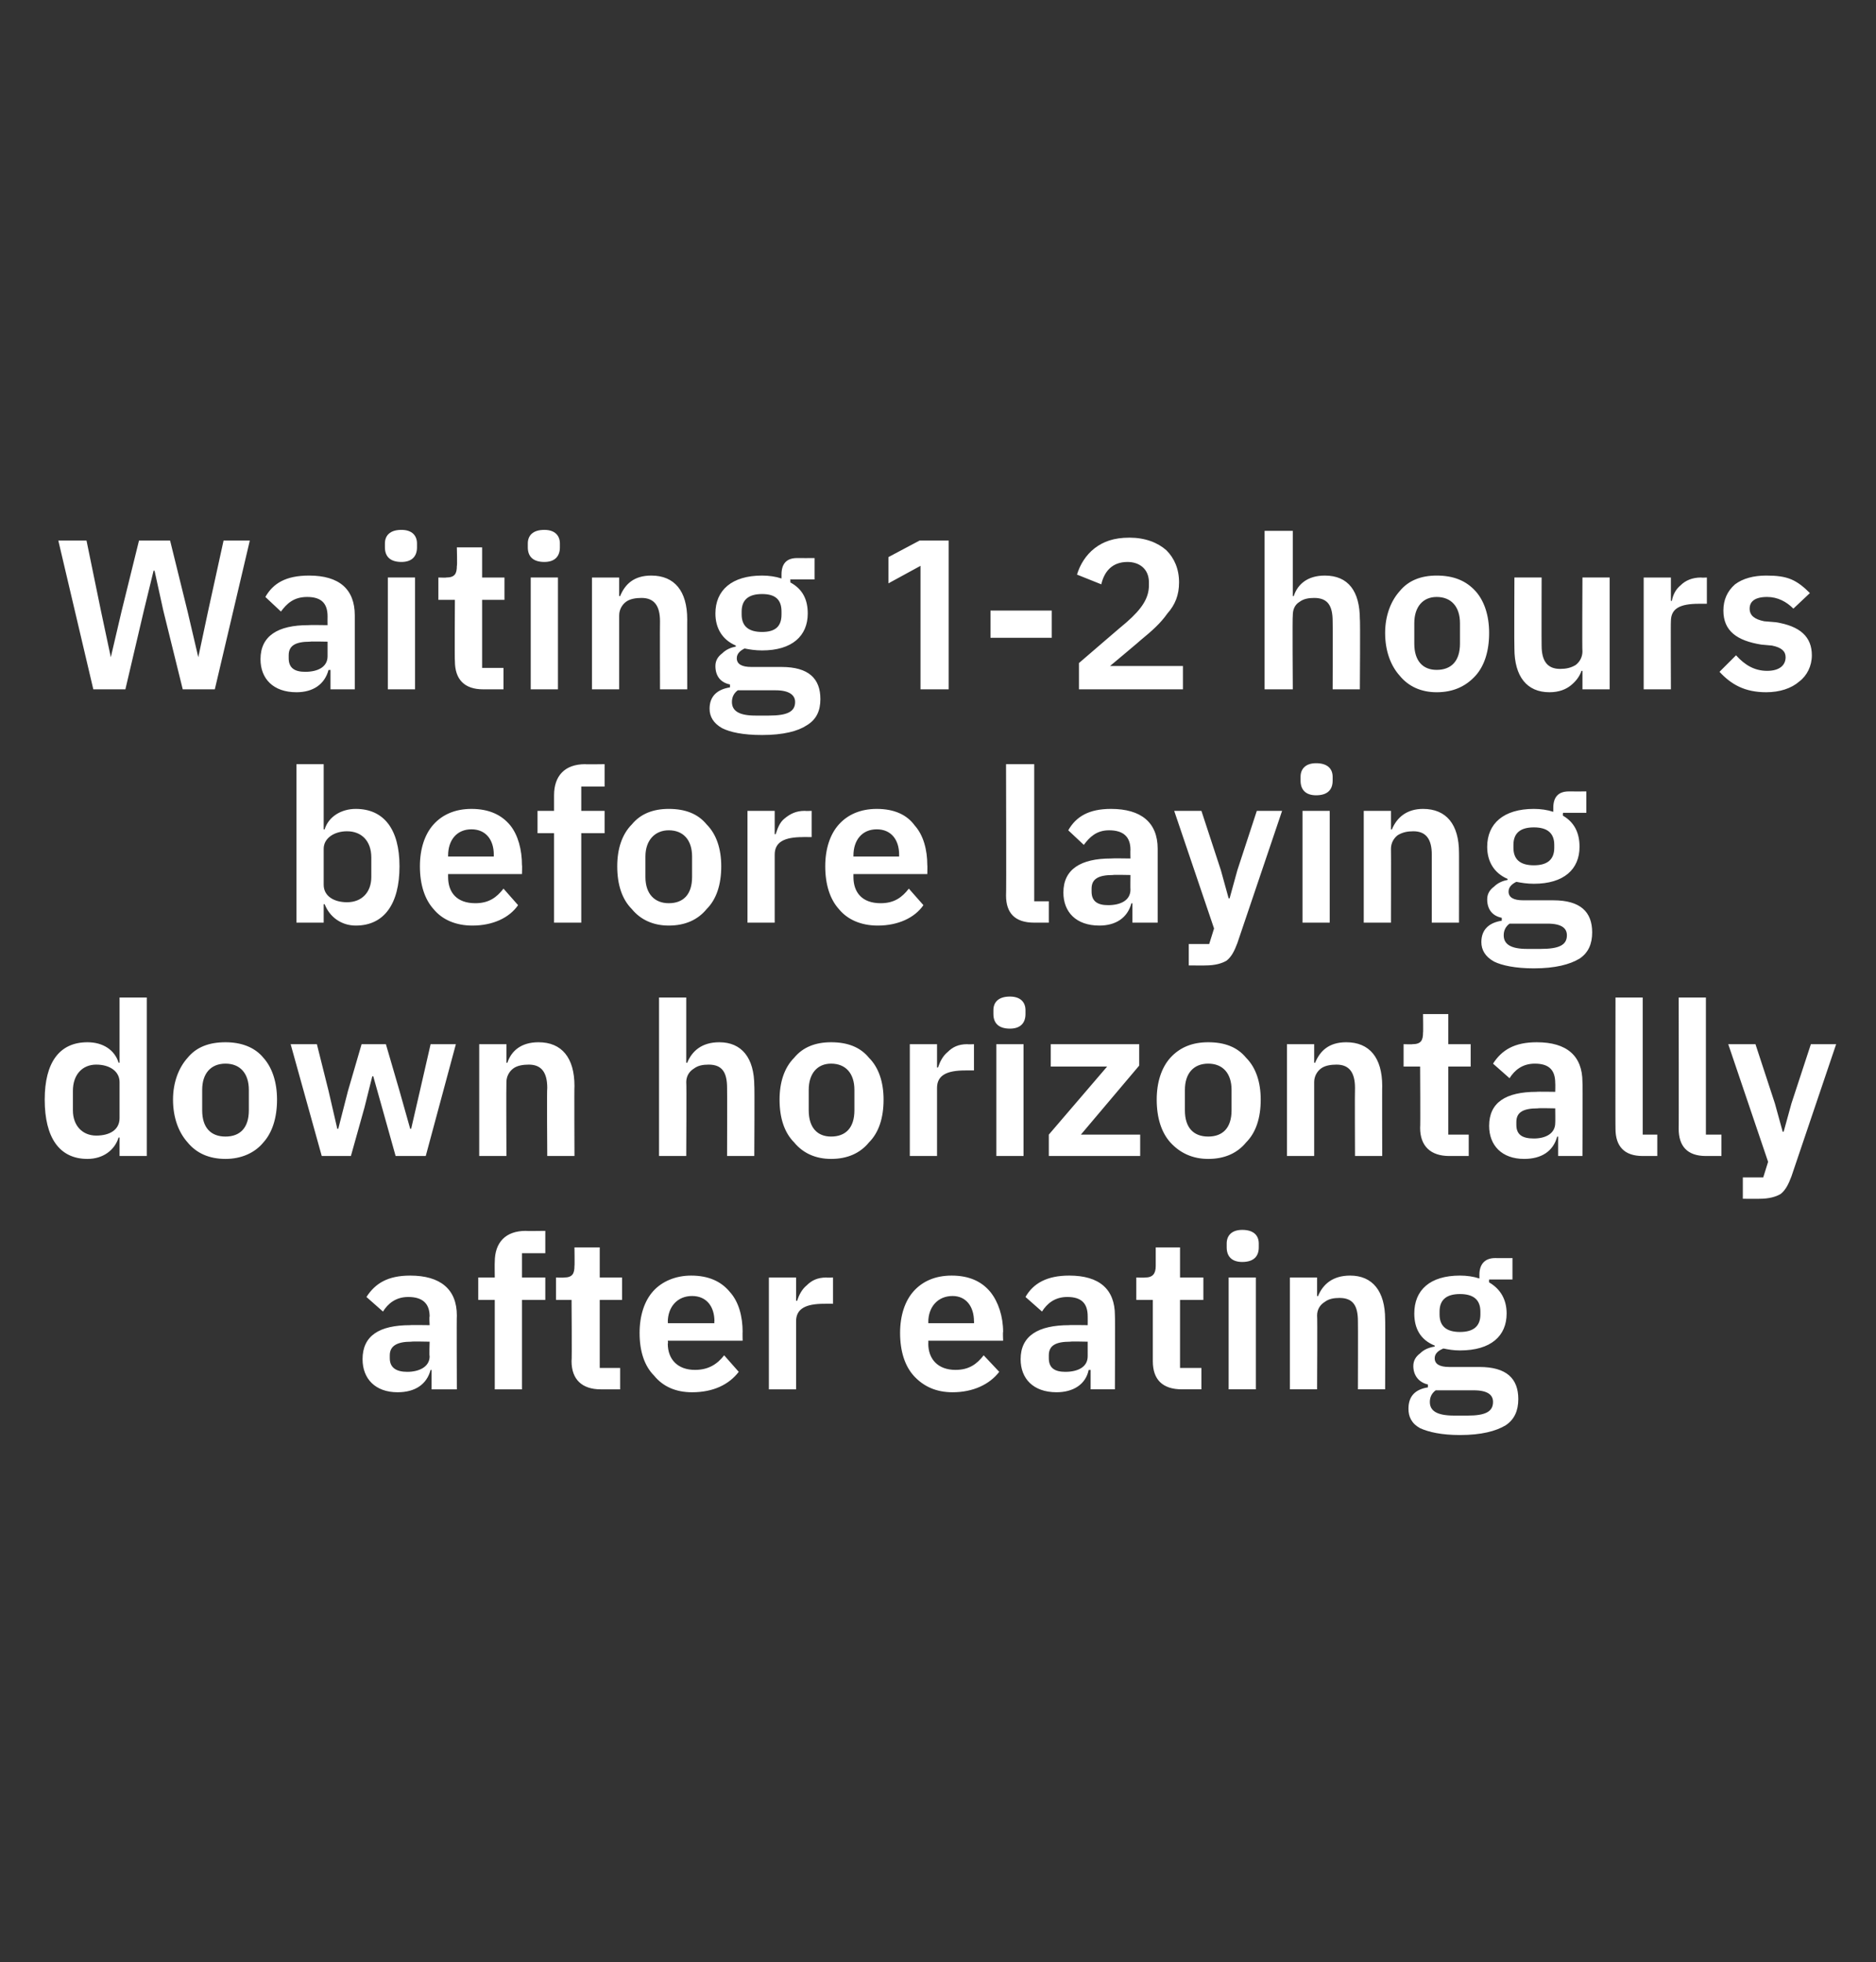
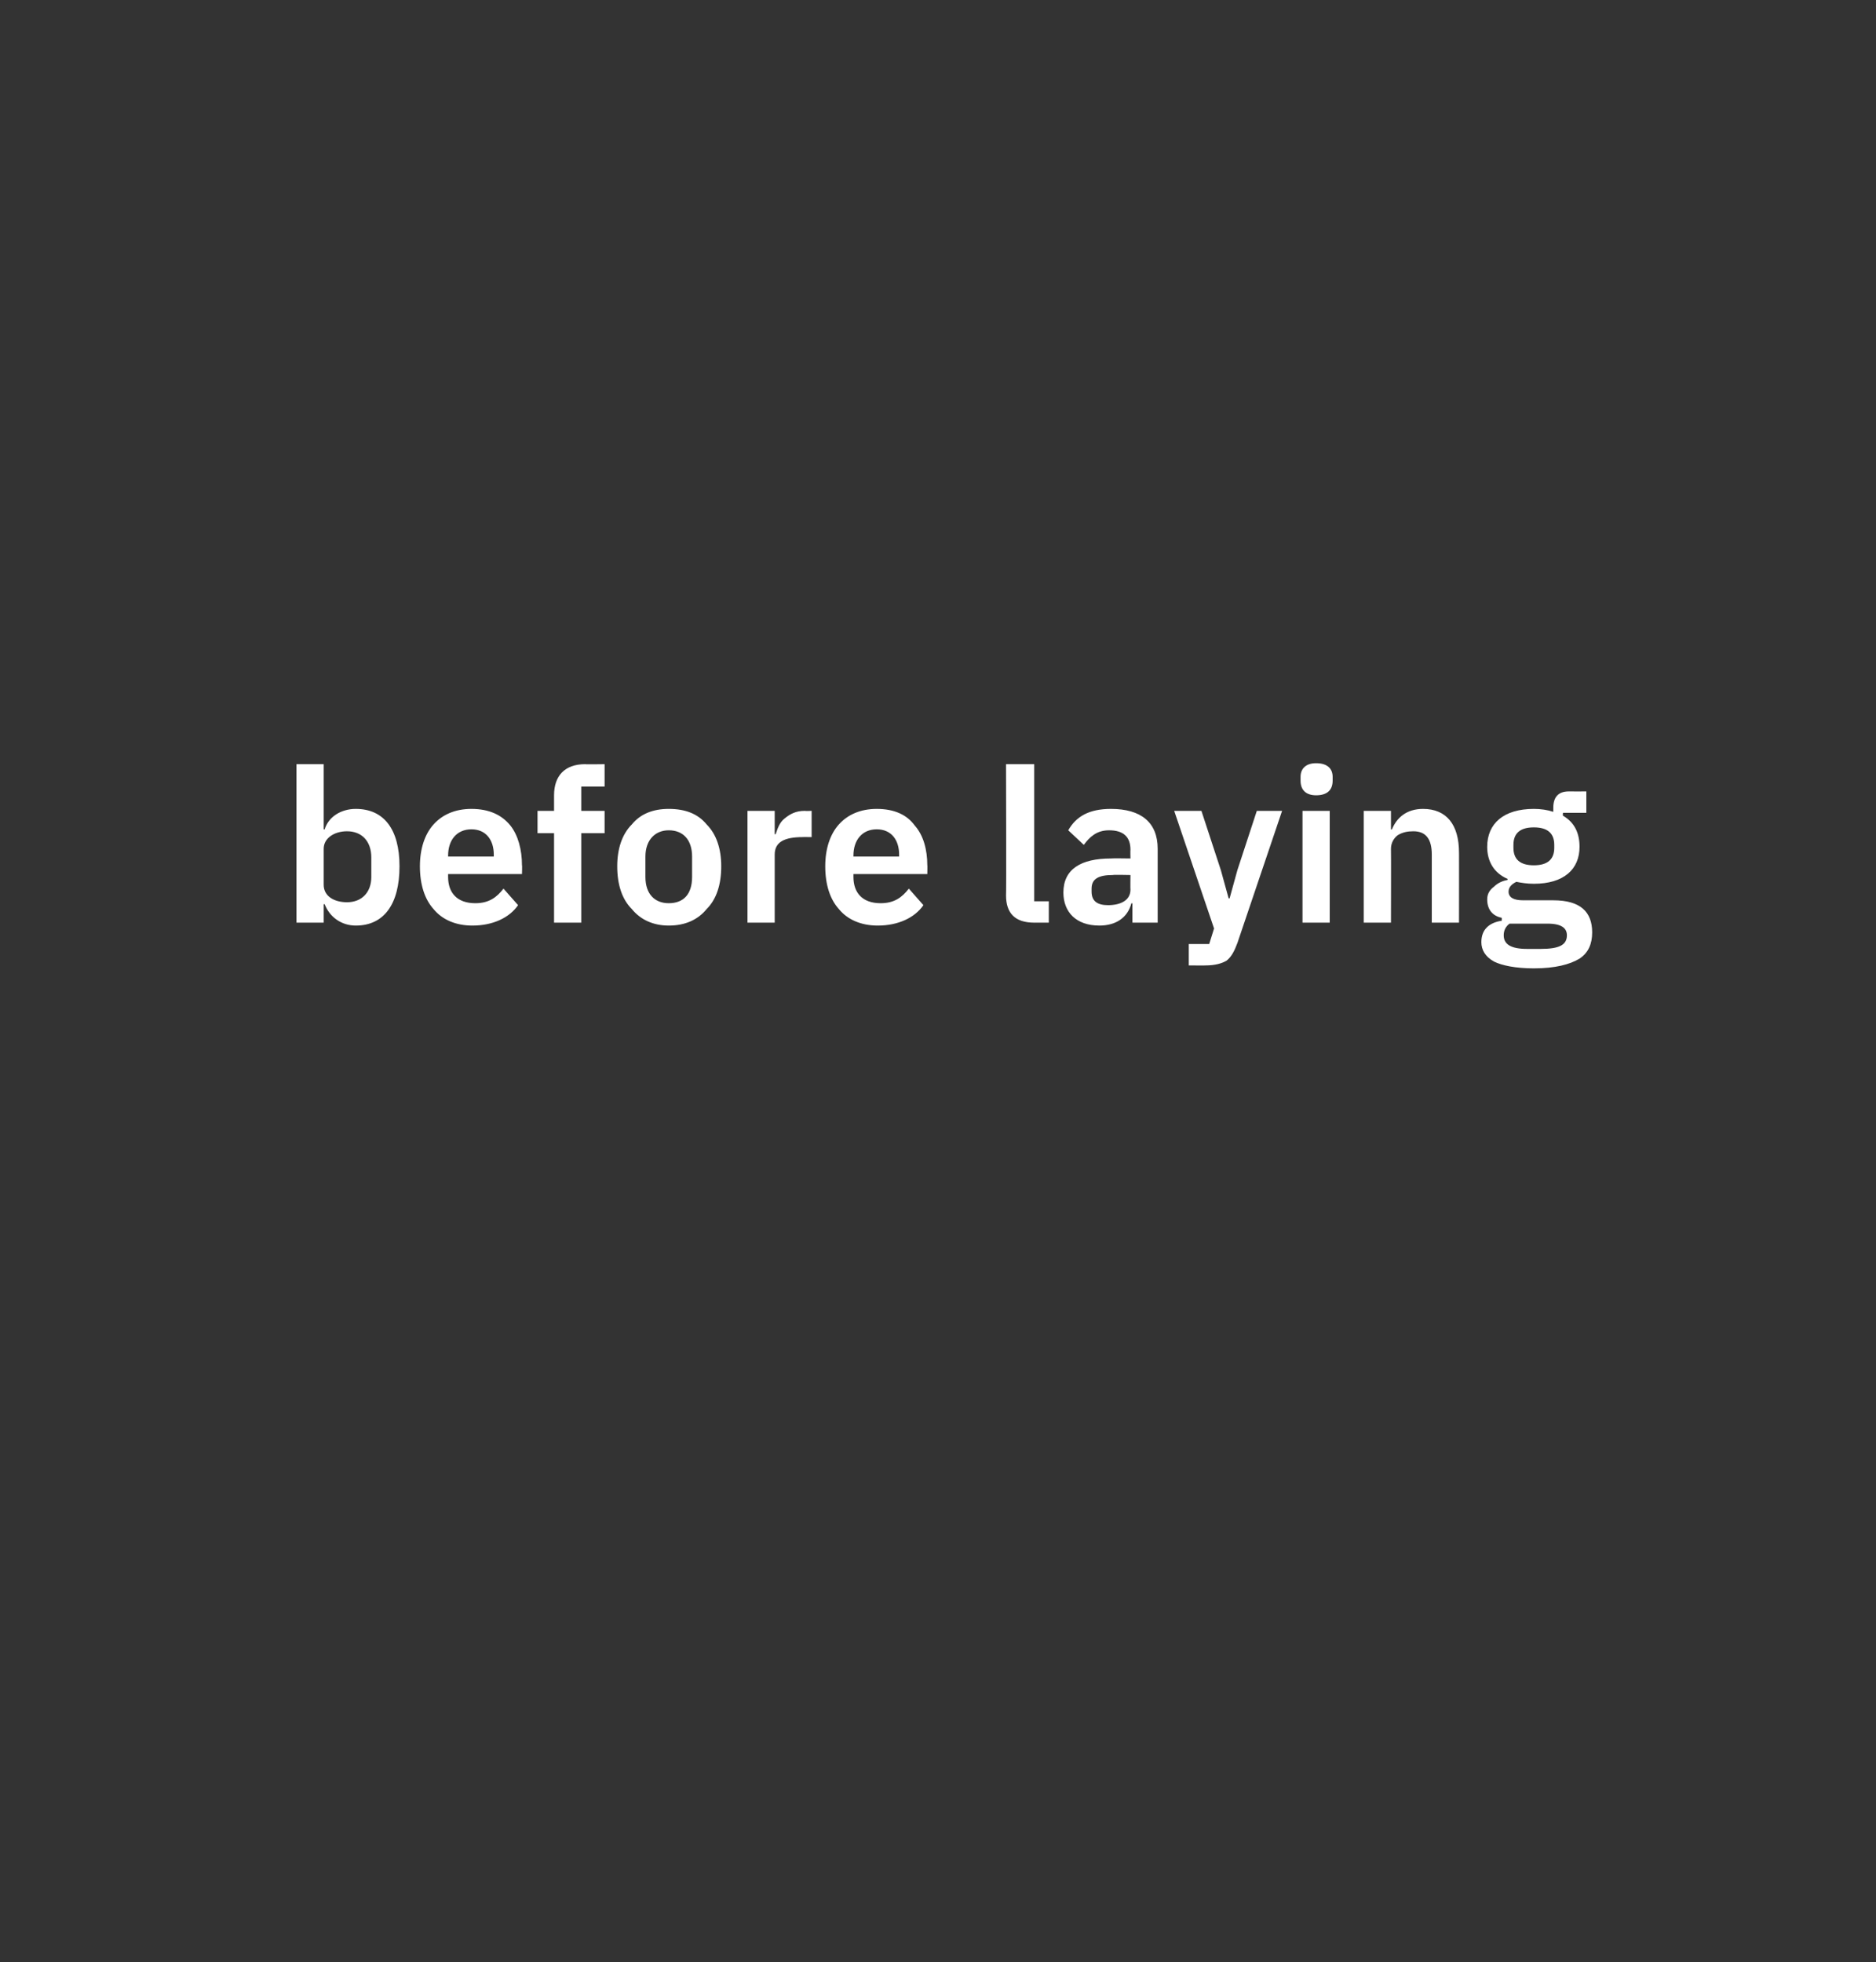
<svg xmlns="http://www.w3.org/2000/svg" version="1.1" width="193px" height="201.8px" viewBox="0 -1 193 201.8" style="top:-1px">
  <rect x="0" y="-1" width="193" height="201.8" fill="#333333" stroke="none" />
  <desc>Waiting 1 2 hours before laying down horizontally after eating</desc>
  <defs />
  <g id="Polygon174864">
-     <path d="m47 134.3c-.03-.04 0 7.6 0 7.6h-2.6v-2s-.12.03-.1 0c-.4 1.5-1.6 2.3-3.4 2.3c-2.3 0-3.6-1.4-3.6-3.4c0-2.4 1.7-3.5 4.9-3.5c-.01-.03 2 0 2 0c0 0-.05-.87 0-.9c0-1.3-.7-2-2.2-2c-1.3 0-2.1.7-2.6 1.5l-1.7-1.5c.9-1.4 2.2-2.2 4.5-2.2c3.1 0 4.8 1.4 4.8 4.1zm-2.8 2.7s-1.85-.04-1.9 0c-1.4 0-2.2.4-2.2 1.4v.3c0 1 .7 1.4 1.8 1.4c1.2 0 2.3-.5 2.3-1.6c-.05-.02 0-1.5 0-1.5zm6.7 4.9h2.8v-9.2h2.4v-2.3h-2.4v-2.5h2.4v-2.3s-2.05.03-2 0c-2.1 0-3.2 1.2-3.2 3.2c-.02-.02 0 1.6 0 1.6h-1.7v2.3h1.7v9.2zm12.9 0v-2.2h-2.1v-7h2.3v-2.3h-2.3v-3.1h-2.6s.03 1.94 0 1.9c0 .8-.2 1.2-1.1 1.2c.03.03-.8 0-.8 0v2.3h1.6s.05 6.29 0 6.3c0 1.9 1.1 2.9 3 2.9h2zm12.2-1.8l-1.5-1.7c-.7.9-1.6 1.5-3 1.5c-1.8 0-2.8-1.1-2.8-2.7c.05-.04 0-.3 0-.3h7.7s-.02-.95 0-.9c0-1.6-.4-3.1-1.3-4.1c-.9-1.1-2.2-1.7-4-1.7c-1.6 0-3 .6-3.9 1.6c-.9 1-1.4 2.5-1.4 4.3c0 1.9.5 3.4 1.5 4.4c.9 1.1 2.2 1.7 3.9 1.7c2.2 0 3.8-.8 4.8-2.1zm-2.5-5.2c-.04.04 0 .2 0 .2h-4.8s.05-.14 0-.1c0-1.6 1-2.7 2.5-2.7c1.5 0 2.3 1.1 2.3 2.6zm8.4 7v-7c0-1.3 1-1.8 2.9-1.8c-.01-.01.9 0 .9 0v-2.7s-.65.03-.7 0c-.9 0-1.5.3-2 .8c-.5.4-.8 1-1 1.6h-.1v-2.4h-2.8v11.5h2.8zm20.9-1.8l-1.6-1.7c-.7.9-1.5 1.5-2.9 1.5c-1.8 0-2.8-1.1-2.8-2.7c.02-.04 0-.3 0-.3h7.7s-.04-.95 0-.9c0-1.6-.5-3.1-1.3-4.1c-.9-1.1-2.2-1.7-4-1.7c-1.7 0-3 .6-3.9 1.6c-.9 1-1.4 2.5-1.4 4.3c0 1.9.5 3.4 1.4 4.4c1 1.1 2.3 1.7 4 1.7c2.1 0 3.8-.8 4.8-2.1zm-2.6-5.2c.03.04 0 .2 0 .2h-4.7s.02-.14 0-.1c0-1.6 1-2.7 2.5-2.7c1.4 0 2.2 1.1 2.2 2.6zm14.5-.6c.03-.04 0 7.6 0 7.6h-2.5v-2s-.16.03-.2 0c-.3 1.5-1.6 2.3-3.3 2.3c-2.4 0-3.7-1.4-3.7-3.4c0-2.4 1.8-3.5 5-3.5c-.05-.03 1.9 0 1.9 0c0 0 .01-.87 0-.9c0-1.3-.6-2-2.1-2c-1.3 0-2.1.7-2.6 1.5l-1.7-1.5c.8-1.4 2.2-2.2 4.5-2.2c3.1 0 4.7 1.4 4.7 4.1zm-2.8 2.7s-1.79-.04-1.8 0c-1.5 0-2.2.4-2.2 1.4v.3c0 1 .6 1.4 1.7 1.4c1.3 0 2.3-.5 2.3-1.6V137zm11.7 4.9v-2.2h-2.2v-7h2.4v-2.3h-2.4v-3.1h-2.5v1.9c0 .8-.3 1.2-1.1 1.2c-.01.03-.9 0-.9 0v2.3h1.7v6.3c0 1.9 1 2.9 3 2.9h2zm5.9-14.6v-.4c0-.8-.5-1.4-1.7-1.4c-1.1 0-1.6.6-1.6 1.4v.4c0 .9.5 1.5 1.6 1.5c1.2 0 1.7-.6 1.7-1.5zm-3.1 14.6h2.8v-11.5h-2.8v11.5zm9.1 0s.04-7.58 0-7.6c0-.6.3-1.1.8-1.4c.4-.3.9-.4 1.5-.4c1.4 0 1.9.8 1.9 2.4c.02.04 0 7 0 7h2.8s.03-7.25 0-7.2c0-2.9-1.3-4.5-3.6-4.5c-1.8 0-2.8.9-3.3 2.1c.05.04-.1 0-.1 0v-1.9h-2.8v11.5h2.8zm16.7-2.3h-3.1c-1 0-1.5-.3-1.5-.9c0-.5.4-.8.9-1c.5.1 1 .2 1.7.2c3.2 0 4.8-1.5 4.8-3.8c0-1.4-.6-2.5-1.8-3.2c-.02-.03 0-.3 0-.3h2.4v-2.2s-1.76.01-1.8 0c-1 0-1.6.6-1.6 1.7v.4c-.6-.2-1.3-.3-2-.3c-3.1 0-4.7 1.5-4.7 3.9c0 1.5.6 2.7 2.1 3.3v.1c-.6.1-1.1.3-1.5.7c-.4.3-.7.7-.7 1.3c0 1 .6 1.7 1.5 1.9v.3c-1.3.2-2 .9-2 2.2c0 .8.3 1.5 1.2 2c.9.4 2.2.7 4.1.7c2.2 0 3.7-.4 4.7-1c.9-.6 1.3-1.5 1.3-2.7c0-2.1-1.2-3.3-4-3.3zm-1.2 5h-1.4c-1.8 0-2.5-.5-2.5-1.4c0-.5.2-.9.6-1.2h3.9c1.5 0 2 .5 2 1.2c0 1-.8 1.4-2.6 1.4zm-2.9-10.4v-.3c0-1.2.7-1.8 2.1-1.8c1.4 0 2.1.6 2.1 1.8v.3c0 1.2-.7 1.8-2.1 1.8c-1.4 0-2.1-.6-2.1-1.8z" stroke="none" fill="#fff" />
-   </g>
+     </g>
  <g id="Polygon174863">
-     <path d="m12.3 117.9h2.8v-16.3h-2.8v6.7s-.09.02-.1 0c-.4-1.3-1.6-2.1-3.2-2.1c-2.9 0-4.4 2.1-4.4 5.9c0 3.9 1.5 6.1 4.4 6.1c1.6 0 2.8-.9 3.2-2.2h.1v1.9zm-4.8-4.7v-2c0-1.7 1-2.7 2.4-2.7c1.4 0 2.4.7 2.4 1.8v3.7c0 1.2-1 1.8-2.4 1.8c-1.4 0-2.4-1-2.4-2.6zm19.6 3.3c.9-1 1.4-2.5 1.4-4.4c0-1.8-.5-3.3-1.4-4.3c-.9-1.1-2.3-1.6-3.9-1.6c-1.7 0-3 .5-3.9 1.6c-.9 1-1.5 2.5-1.5 4.3c0 1.9.6 3.4 1.5 4.4c.9 1.1 2.2 1.7 3.9 1.7c1.6 0 3-.6 3.9-1.7zm-6.3-3.3v-2.1c0-1.7.9-2.7 2.4-2.7c1.5 0 2.4 1 2.4 2.7v2.1c0 1.8-.9 2.7-2.4 2.7c-1.5 0-2.4-.9-2.4-2.7zm12.3 4.7h3l1.4-5l.8-3.2h.1l.9 3.2l1.4 5h3.1l3.1-11.5h-2.6l-1.1 4.8l-.9 3.9h-.1l-1.1-3.9l-1.4-4.8h-2.5l-1.4 4.8l-1 3.9h-.1l-.9-3.9l-1.2-4.8h-2.7l3.2 11.5zm19 0s-.03-7.58 0-7.6c0-.6.3-1.1.7-1.4c.4-.3 1-.4 1.6-.4c1.3 0 1.9.8 1.9 2.4c-.05.04 0 7 0 7h2.8s-.03-7.25 0-7.2c0-2.9-1.3-4.5-3.7-4.5c-1.8 0-2.8.9-3.2 2.1c-.02.04-.1 0-.1 0v-1.9h-2.8v11.5h2.8zm15.7 0h2.8s.04-7.58 0-7.6c0-.6.3-1.1.8-1.4c.4-.3.9-.4 1.5-.4c1.4 0 1.9.8 1.9 2.4c.02.04 0 7 0 7h2.8s.04-7.25 0-7.2c0-2.9-1.3-4.5-3.6-4.5c-1.8 0-2.8.9-3.3 2.1c.05.04-.1 0-.1 0v-6.7h-2.8v16.3zm21.6-1.4c1-1 1.5-2.5 1.5-4.4c0-1.8-.5-3.3-1.5-4.3c-.9-1.1-2.2-1.6-3.9-1.6c-1.6 0-2.9.5-3.8 1.6c-1 1-1.5 2.5-1.5 4.3c0 1.9.5 3.4 1.5 4.4c.9 1.1 2.2 1.7 3.8 1.7c1.7 0 3-.6 3.9-1.7zm-6.2-3.3v-2.1c0-1.7.9-2.7 2.3-2.7c1.5 0 2.4 1 2.4 2.7v2.1c0 1.8-.9 2.7-2.4 2.7c-1.4 0-2.3-.9-2.3-2.7zm13.2 4.7v-7c0-1.3 1-1.8 2.9-1.8c-.02-.01.9 0 .9 0v-2.7s-.65.03-.7 0c-.9 0-1.5.3-2 .8c-.5.4-.8 1-1 1.6h-.1v-2.4h-2.8v11.5h2.8zm9.1-14.6v-.4c0-.8-.5-1.4-1.6-1.4c-1.2 0-1.7.6-1.7 1.4v.4c0 .9.5 1.5 1.7 1.5c1.1 0 1.6-.6 1.6-1.5zm-3 14.6h2.8v-11.5h-2.8v11.5zm14.8 0v-2.2h-6.1l6-7.1v-2.2h-9.1v2.3h5.8l-6 7v2.2h9.4zm10.9-1.4c1-1 1.5-2.5 1.5-4.4c0-1.8-.5-3.3-1.5-4.3c-.9-1.1-2.2-1.6-3.9-1.6c-1.6 0-2.9.5-3.9 1.6c-.9 1-1.4 2.5-1.4 4.3c0 1.9.5 3.4 1.4 4.4c1 1.1 2.3 1.7 3.9 1.7c1.7 0 3-.6 3.9-1.7zm-6.3-3.3v-2.1c0-1.7.9-2.7 2.4-2.7c1.5 0 2.4 1 2.4 2.7v2.1c0 1.8-.9 2.7-2.4 2.7c-1.5 0-2.4-.9-2.4-2.7zm13.3 4.7v-7.6c0-.6.3-1.1.7-1.4c.4-.3 1-.4 1.6-.4c1.3 0 1.9.8 1.9 2.4c-.03.04 0 7 0 7h2.8s-.02-7.25 0-7.2c0-2.9-1.3-4.5-3.7-4.5c-1.8 0-2.7.9-3.2 2.1c0 .04-.1 0-.1 0v-1.9h-2.8v11.5h2.8zm15.9 0v-2.2H149v-7h2.3v-2.3H149v-3.1h-2.6s.03 1.94 0 1.9c0 .8-.2 1.2-1.1 1.2c.03.03-.9 0-.9 0v2.3h1.7s.04 6.29 0 6.3c0 1.9 1.1 2.9 3 2.9h2zm11.7-7.6c.04-.04 0 7.6 0 7.6h-2.5v-2s-.14.03-.1 0c-.4 1.5-1.6 2.3-3.4 2.3c-2.3 0-3.6-1.4-3.6-3.4c0-2.4 1.7-3.5 4.9-3.5c-.03-.03 1.9 0 1.9 0c0 0 .02-.87 0-.9c0-1.3-.6-2-2.1-2c-1.3 0-2.1.7-2.6 1.5l-1.7-1.5c.9-1.4 2.2-2.2 4.5-2.2c3.1 0 4.7 1.4 4.7 4.1zM160 113s-1.78-.04-1.8 0c-1.5 0-2.2.4-2.2 1.4v.3c0 1 .6 1.4 1.8 1.4c1.2 0 2.2-.5 2.2-1.6c.02-.02 0-1.5 0-1.5zm10.5 4.9v-2.2H169v-14.1h-2.8s-.02 13.54 0 13.5c0 1.8.9 2.8 2.8 2.8h1.5zm6.6 0v-2.2h-1.6v-14.1h-2.8s.02 13.54 0 13.5c0 1.8.9 2.8 2.8 2.8h1.6zm7.2-5.4l-.8 2.9h-.1l-.8-2.9l-2-6.1h-2.8l4.1 12.1l-.5 1.6h-2.1v2.2s1.73.01 1.7 0c1 0 1.7-.2 2.2-.5c.5-.4.8-1 1.1-1.8l4.6-13.6h-2.6l-2 6.1z" stroke="none" fill="#fff" />
-   </g>
+     </g>
  <g id="Polygon174862">
    <path d="m30.5 93.9h2.8V92h.1c.5 1.3 1.7 2.2 3.2 2.2c2.9 0 4.5-2.2 4.5-6.1c0-3.8-1.6-5.9-4.5-5.9c-1.5 0-2.8.8-3.2 2.1c.03.02-.1 0-.1 0v-6.7h-2.8v16.3zm2.8-3.9v-3.7c0-1.1 1.1-1.8 2.4-1.8c1.5 0 2.5 1 2.5 2.7v2c0 1.6-1 2.6-2.5 2.6c-1.3 0-2.4-.6-2.4-1.8zm20 2.1l-1.5-1.7c-.7.9-1.5 1.5-2.9 1.5c-1.9 0-2.8-1.1-2.8-2.7v-.3h7.6s.03-.95 0-.9c0-1.6-.4-3.1-1.2-4.1c-.9-1.1-2.2-1.7-4-1.7c-1.7 0-3 .6-3.9 1.6c-.9 1-1.4 2.5-1.4 4.3c0 1.9.5 3.4 1.4 4.4c.9 1.1 2.3 1.7 4 1.7c2.1 0 3.8-.8 4.7-2.1zm-2.5-5.2v.2h-4.7v-.1c0-1.6.9-2.7 2.4-2.7c1.5 0 2.3 1.1 2.3 2.6zm6.2 7h2.8v-9.2h2.4v-2.3h-2.4v-2.5h2.4v-2.3s-2.02.03-2 0c-2.1 0-3.2 1.2-3.2 3.2v1.6h-1.7v2.3h1.7v9.2zm15.7-1.4c1-1 1.5-2.5 1.5-4.4c0-1.8-.5-3.3-1.5-4.3c-.9-1.1-2.2-1.6-3.9-1.6c-1.6 0-2.9.5-3.8 1.6c-1 1-1.5 2.5-1.5 4.3c0 1.9.5 3.4 1.5 4.4c.9 1.1 2.2 1.7 3.8 1.7c1.7 0 3-.6 3.9-1.7zm-6.3-3.3v-2.1c0-1.7 1-2.7 2.4-2.7c1.5 0 2.4 1 2.4 2.7v2.1c0 1.8-.9 2.7-2.4 2.7c-1.4 0-2.4-.9-2.4-2.7zm13.3 4.7v-7c0-1.3 1-1.8 2.9-1.8c-.03-.01.9 0 .9 0v-2.7s-.66.03-.7 0c-.9 0-1.5.3-2.1.8c-.5.4-.7 1-.9 1.6h-.1v-2.4h-2.8v11.5h2.8zM95 92.1l-1.5-1.7c-.7.9-1.5 1.5-2.9 1.5c-1.9 0-2.8-1.1-2.8-2.7v-.3h7.6s.02-.95 0-.9c0-1.6-.4-3.1-1.3-4.1c-.8-1.1-2.1-1.7-3.9-1.7c-1.7 0-3 .6-3.9 1.6c-.9 1-1.4 2.5-1.4 4.3c0 1.9.5 3.4 1.4 4.4c.9 1.1 2.3 1.7 4 1.7c2.1 0 3.8-.8 4.7-2.1zm-2.5-5.2v.2h-4.7v-.1c0-1.6.9-2.7 2.4-2.7c1.5 0 2.3 1.1 2.3 2.6zm15.4 7v-2.2h-1.5V77.6h-2.9s.04 13.54 0 13.5c0 1.8.9 2.8 2.9 2.8h1.5zm11.2-7.6v7.6h-2.6v-2s-.09.03-.1 0c-.4 1.5-1.6 2.3-3.3 2.3c-2.4 0-3.7-1.4-3.7-3.4c0-2.4 1.8-3.5 4.9-3.5c.02-.03 2 0 2 0c0 0-.02-.87 0-.9c0-1.3-.7-2-2.2-2c-1.3 0-2 .7-2.6 1.5l-1.6-1.5c.8-1.4 2.1-2.2 4.4-2.2c3.1 0 4.8 1.4 4.8 4.1zm-2.8 2.7s-1.83-.04-1.8 0c-1.5 0-2.2.4-2.2 1.4v.3c0 1 .6 1.4 1.7 1.4c1.3 0 2.3-.5 2.3-1.6c-.02-.02 0-1.5 0-1.5zm11-.5l-.8 2.9h-.1l-.8-2.9l-2-6.1h-2.8l4.1 12.1l-.5 1.6h-2.1v2.2s1.74.01 1.7 0c1 0 1.7-.2 2.2-.5c.5-.4.8-1 1.1-1.8l4.6-13.6h-2.6l-2 6.1zm9.8-9.2v-.4c0-.8-.5-1.4-1.7-1.4c-1.1 0-1.6.6-1.6 1.4v.4c0 .9.5 1.5 1.6 1.5c1.2 0 1.7-.6 1.7-1.5zM134 93.9h2.8V82.4H134v11.5zm9.1 0s.02-7.58 0-7.6c0-.6.3-1.1.7-1.4c.5-.3 1-.4 1.6-.4c1.3 0 1.9.8 1.9 2.4v7h2.8s.01-7.25 0-7.2c0-2.9-1.3-4.5-3.7-4.5c-1.7 0-2.7.9-3.2 2.1c.03.04-.1 0-.1 0v-1.9h-2.8v11.5h2.8zm16.7-2.3h-3.1c-1 0-1.5-.3-1.5-.9c0-.5.4-.8.8-1c.5.1 1.1.2 1.8.2c3.1 0 4.7-1.5 4.7-3.8c0-1.4-.5-2.5-1.7-3.2c-.04-.03 0-.3 0-.3h2.4v-2.2s-1.78.01-1.8 0c-1.1 0-1.6.6-1.6 1.7v.4c-.6-.2-1.3-.3-2-.3c-3.1 0-4.8 1.5-4.8 3.9c0 1.5.7 2.7 2.1 3.3v.1c-.5.1-1 .3-1.4.7c-.4.3-.7.7-.7 1.3c0 1 .5 1.7 1.5 1.9v.3c-1.3.2-2.1.9-2.1 2.2c0 .8.4 1.5 1.3 2c.8.4 2.2.7 4.1.7c2.2 0 3.7-.4 4.7-1c.9-.6 1.3-1.5 1.3-2.7c0-2.1-1.2-3.3-4-3.3zm-1.3 5h-1.4c-1.7 0-2.4-.5-2.4-1.4c0-.5.2-.9.6-1.2h3.9c1.5 0 2 .5 2 1.2c0 1-.8 1.4-2.7 1.4zm-2.8-10.4v-.3c0-1.2.7-1.8 2.1-1.8c1.4 0 2.1.6 2.1 1.8v.3c0 1.2-.7 1.8-2.1 1.8c-1.4 0-2.1-.6-2.1-1.8z" stroke="none" fill="#fff" />
  </g>
  <g id="Polygon174861">
-     <path d="m12.9 69.9l1.9-8.1l1-4.1h.1l.9 4.1l2 8.1h3.3l3.6-15.3H23l-1.6 7.3l-1 4.7l-1.1-4.7l-1.8-7.3h-3.2l-1.8 7.3l-1.1 4.7l-1-4.7l-1.5-7.3H6l3.6 15.3h3.3zm23.6-7.6v7.6H34v-2s-.18.03-.2 0c-.4 1.5-1.6 2.3-3.3 2.3c-2.4 0-3.7-1.4-3.7-3.4c0-2.4 1.8-3.5 4.9-3.5c.03-.03 2 0 2 0c0 0-.01-.87 0-.9c0-1.3-.6-2-2.1-2c-1.4 0-2.1.7-2.7 1.5l-1.6-1.5c.8-1.4 2.1-2.2 4.5-2.2c3.1 0 4.7 1.4 4.7 4.1zM33.7 65s-1.81-.04-1.8 0c-1.5 0-2.2.4-2.2 1.4v.3c0 1 .6 1.4 1.7 1.4c1.3 0 2.3-.5 2.3-1.6V65zm9.2-9.7v-.4c0-.8-.5-1.4-1.6-1.4c-1.2 0-1.7.6-1.7 1.4v.4c0 .9.5 1.5 1.7 1.5c1.1 0 1.6-.6 1.6-1.5zm-3 14.6h2.8V58.4h-2.8v11.5zm11.9 0v-2.2h-2.2v-7h2.3v-2.3h-2.3v-3.1H47s.05 1.94 0 1.9c0 .8-.2 1.2-1.1 1.2c.05.03-.8 0-.8 0v2.3h1.7s-.04 6.29 0 6.3c0 1.9 1 2.9 2.9 2.9h2.1zm5.8-14.6v-.4c0-.8-.5-1.4-1.6-1.4c-1.2 0-1.7.6-1.7 1.4v.4c0 .9.5 1.5 1.7 1.5c1.1 0 1.6-.6 1.6-1.5zm-3 14.6h2.8V58.4h-2.8v11.5zm9.1 0v-7.6c0-.6.3-1.1.7-1.4c.4-.3 1-.4 1.6-.4c1.3 0 1.9.8 1.9 2.4c-.02.04 0 7 0 7h2.8s-.01-7.25 0-7.2c0-2.9-1.3-4.5-3.7-4.5c-1.8 0-2.7.9-3.2 2.1c.01.04-.1 0-.1 0v-1.9h-2.8v11.5h2.8zm16.7-2.3h-3.1c-1 0-1.5-.3-1.5-.9c0-.5.4-.8.8-1c.5.1 1.1.2 1.8.2c3.1 0 4.7-1.5 4.7-3.8c0-1.4-.5-2.5-1.8-3.2c.04-.03 0-.3 0-.3h2.5v-2.2s-1.8.01-1.8 0c-1.1 0-1.6.6-1.6 1.7v.4c-.6-.2-1.3-.3-2-.3c-3.1 0-4.8 1.5-4.8 3.9c0 1.5.7 2.7 2.1 3.3v.1c-.5.1-1 .3-1.4.7c-.4.3-.7.7-.7 1.3c0 1 .5 1.7 1.5 1.9v.3c-1.3.2-2.1.9-2.1 2.2c0 .8.4 1.5 1.3 2c.8.4 2.1.7 4.1.7c2.2 0 3.7-.4 4.6-1c1-.6 1.4-1.5 1.4-2.7c0-2.1-1.2-3.3-4-3.3zm-1.3 5h-1.4c-1.7 0-2.4-.5-2.4-1.4c0-.5.2-.9.6-1.2h3.9c1.4 0 2 .5 2 1.2c0 1-.8 1.4-2.7 1.4zm-2.8-10.4v-.3c0-1.2.7-1.8 2.1-1.8c1.4 0 2 .6 2 1.8v.3c0 1.2-.6 1.8-2 1.8c-1.4 0-2.1-.6-2.1-1.8zm18.3-7.6h3v15.3h-2.9V57.2L91.4 59v-2.7l3.2-1.7zm13.6 10v-2.8h-6.3v2.8h6.3zm13.5 2.9h-7.5s3.22-2.69 3.2-2.7c1.1-.9 2-1.7 2.7-2.7c.8-.9 1.2-1.9 1.2-3.2c0-1.4-.5-2.5-1.3-3.3c-.9-.8-2.2-1.3-3.8-1.3c-1.6 0-2.7.4-3.6 1.1c-.9.7-1.5 1.7-1.8 2.7l2.5 1c.3-1.3 1.1-2.3 2.7-2.3c1.2 0 2.2.7 2.2 2.1v.3c0 1.3-.7 2.4-2.3 3.8c-.04.01-4.9 4.2-4.9 4.2v2.7h10.7v-2.4zm8.4 2.4h2.9s-.05-7.58 0-7.6c0-.6.2-1.1.7-1.4c.4-.3.9-.4 1.5-.4c1.4 0 1.9.8 1.9 2.4c.03.04 0 7 0 7h2.8s.05-7.25 0-7.2c0-2.9-1.2-4.5-3.6-4.5c-1.8 0-2.8.9-3.2 2.1c-.04.04-.1 0-.1 0v-6.7h-2.9v16.3zm21.7-1.4c.9-1 1.4-2.5 1.4-4.4c0-1.8-.5-3.3-1.4-4.3c-1-1.1-2.3-1.6-4-1.6c-1.6 0-2.9.5-3.8 1.6c-.9 1-1.5 2.5-1.5 4.3c0 1.9.6 3.4 1.5 4.4c.9 1.1 2.2 1.7 3.8 1.7c1.7 0 3-.6 4-1.7zm-6.3-3.3v-2.1c0-1.7.9-2.7 2.3-2.7c1.5 0 2.4 1 2.4 2.7v2.1c0 1.8-.9 2.7-2.4 2.7c-1.4 0-2.3-.9-2.3-2.7zm17.3 4.7h2.8V58.4h-2.8s-.04 7.62 0 7.6c0 .6-.3 1.1-.7 1.4c-.5.3-1 .4-1.6.4c-1.3 0-1.9-.8-1.9-2.4c-.02 0 0-7 0-7h-2.8s-.03 7.29 0 7.3c0 2.9 1.3 4.5 3.6 4.5c1 0 1.7-.3 2.2-.7c.5-.4.9-.9 1.1-1.5h.1v1.9zm9.1 0s-.03-7.03 0-7c0-1.3.9-1.8 2.9-1.8h.8v-2.7s-.58.03-.6 0c-.9 0-1.6.3-2.1.8c-.5.4-.8 1-.9 1.6h-.1v-2.4h-2.8v11.5h2.8zm13.2-.8c.8-.6 1.3-1.6 1.3-2.7c0-1.9-1.2-3-3.7-3.4l-1.2-.1c-1-.2-1.5-.6-1.5-1.3c0-.7.5-1.2 1.8-1.2c1.1 0 2 .5 2.7 1.2l1.7-1.6c-.6-.6-1.2-1.1-1.9-1.4c-.7-.3-1.5-.4-2.6-.4c-1.3 0-2.4.3-3.2.9c-.8.7-1.2 1.6-1.2 2.7c0 2.1 1.4 3.1 3.9 3.5l1.1.1c1 .2 1.4.6 1.4 1.2c0 .8-.6 1.4-1.9 1.4c-1.3 0-2.3-.6-3.2-1.6l-1.7 1.7c1.2 1.3 2.6 2.1 4.8 2.1c1.4 0 2.6-.4 3.4-1.1z" stroke="none" fill="#fff" />
-   </g>
+     </g>
</svg>